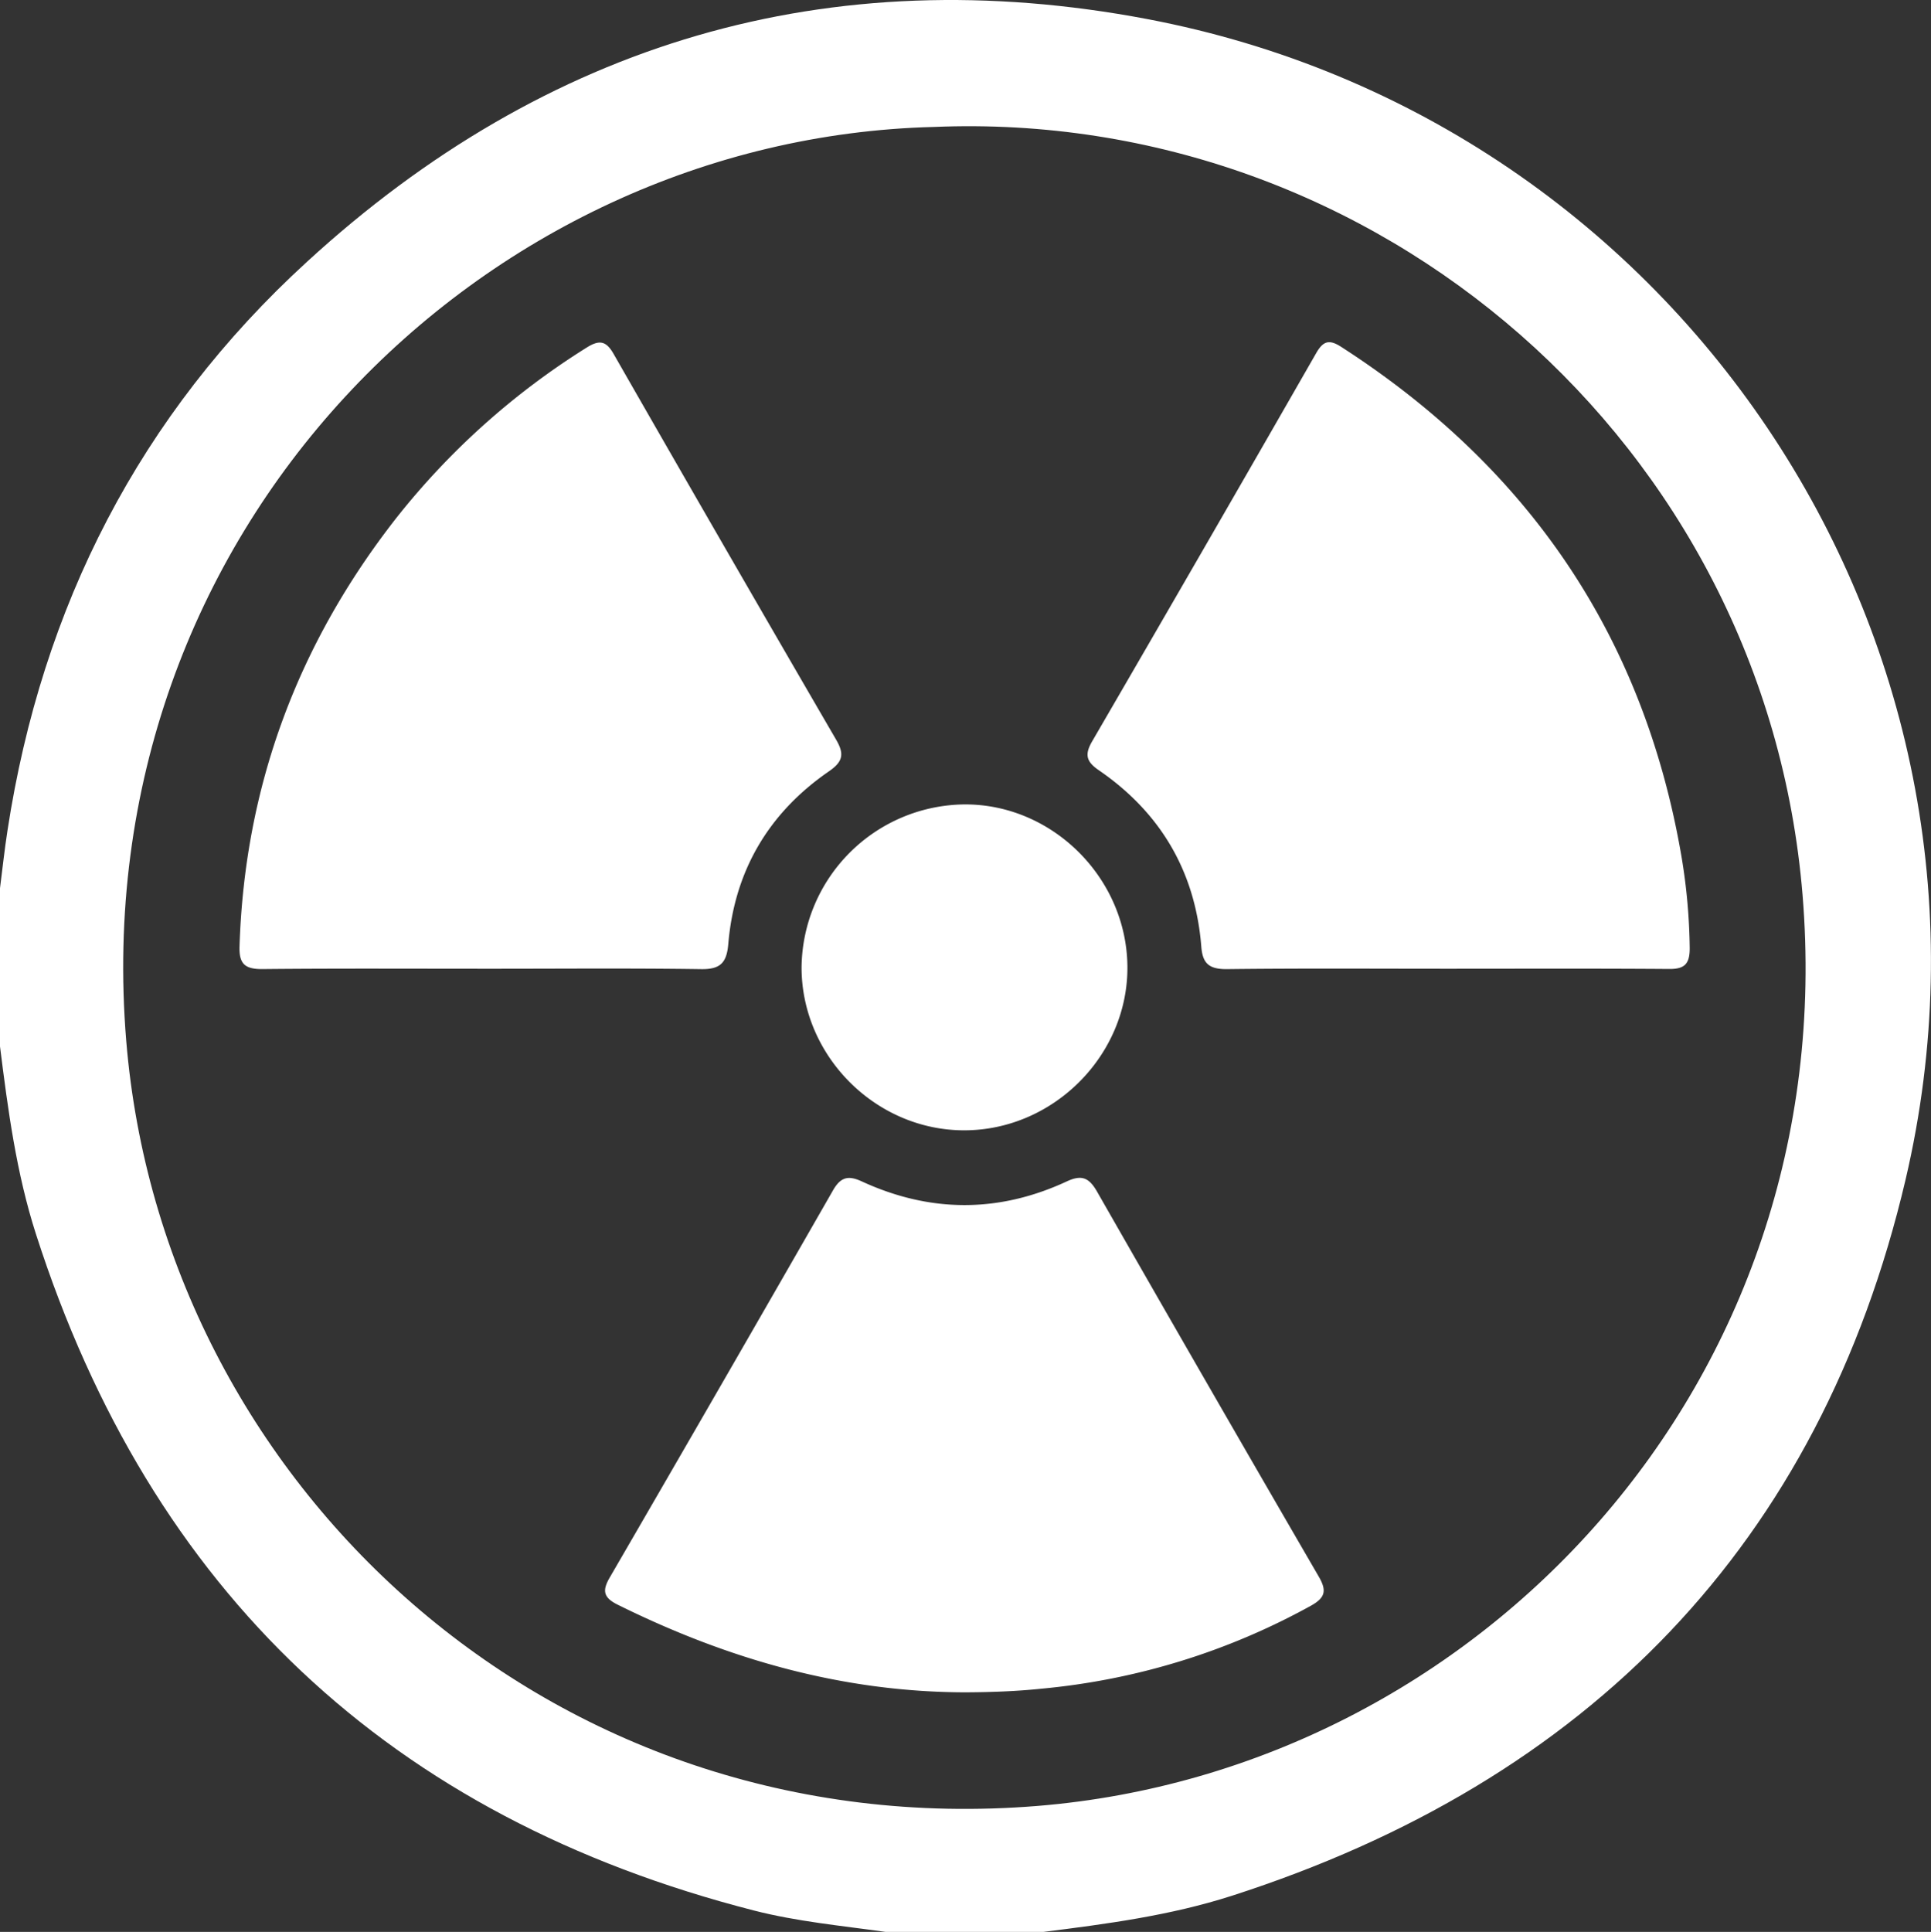
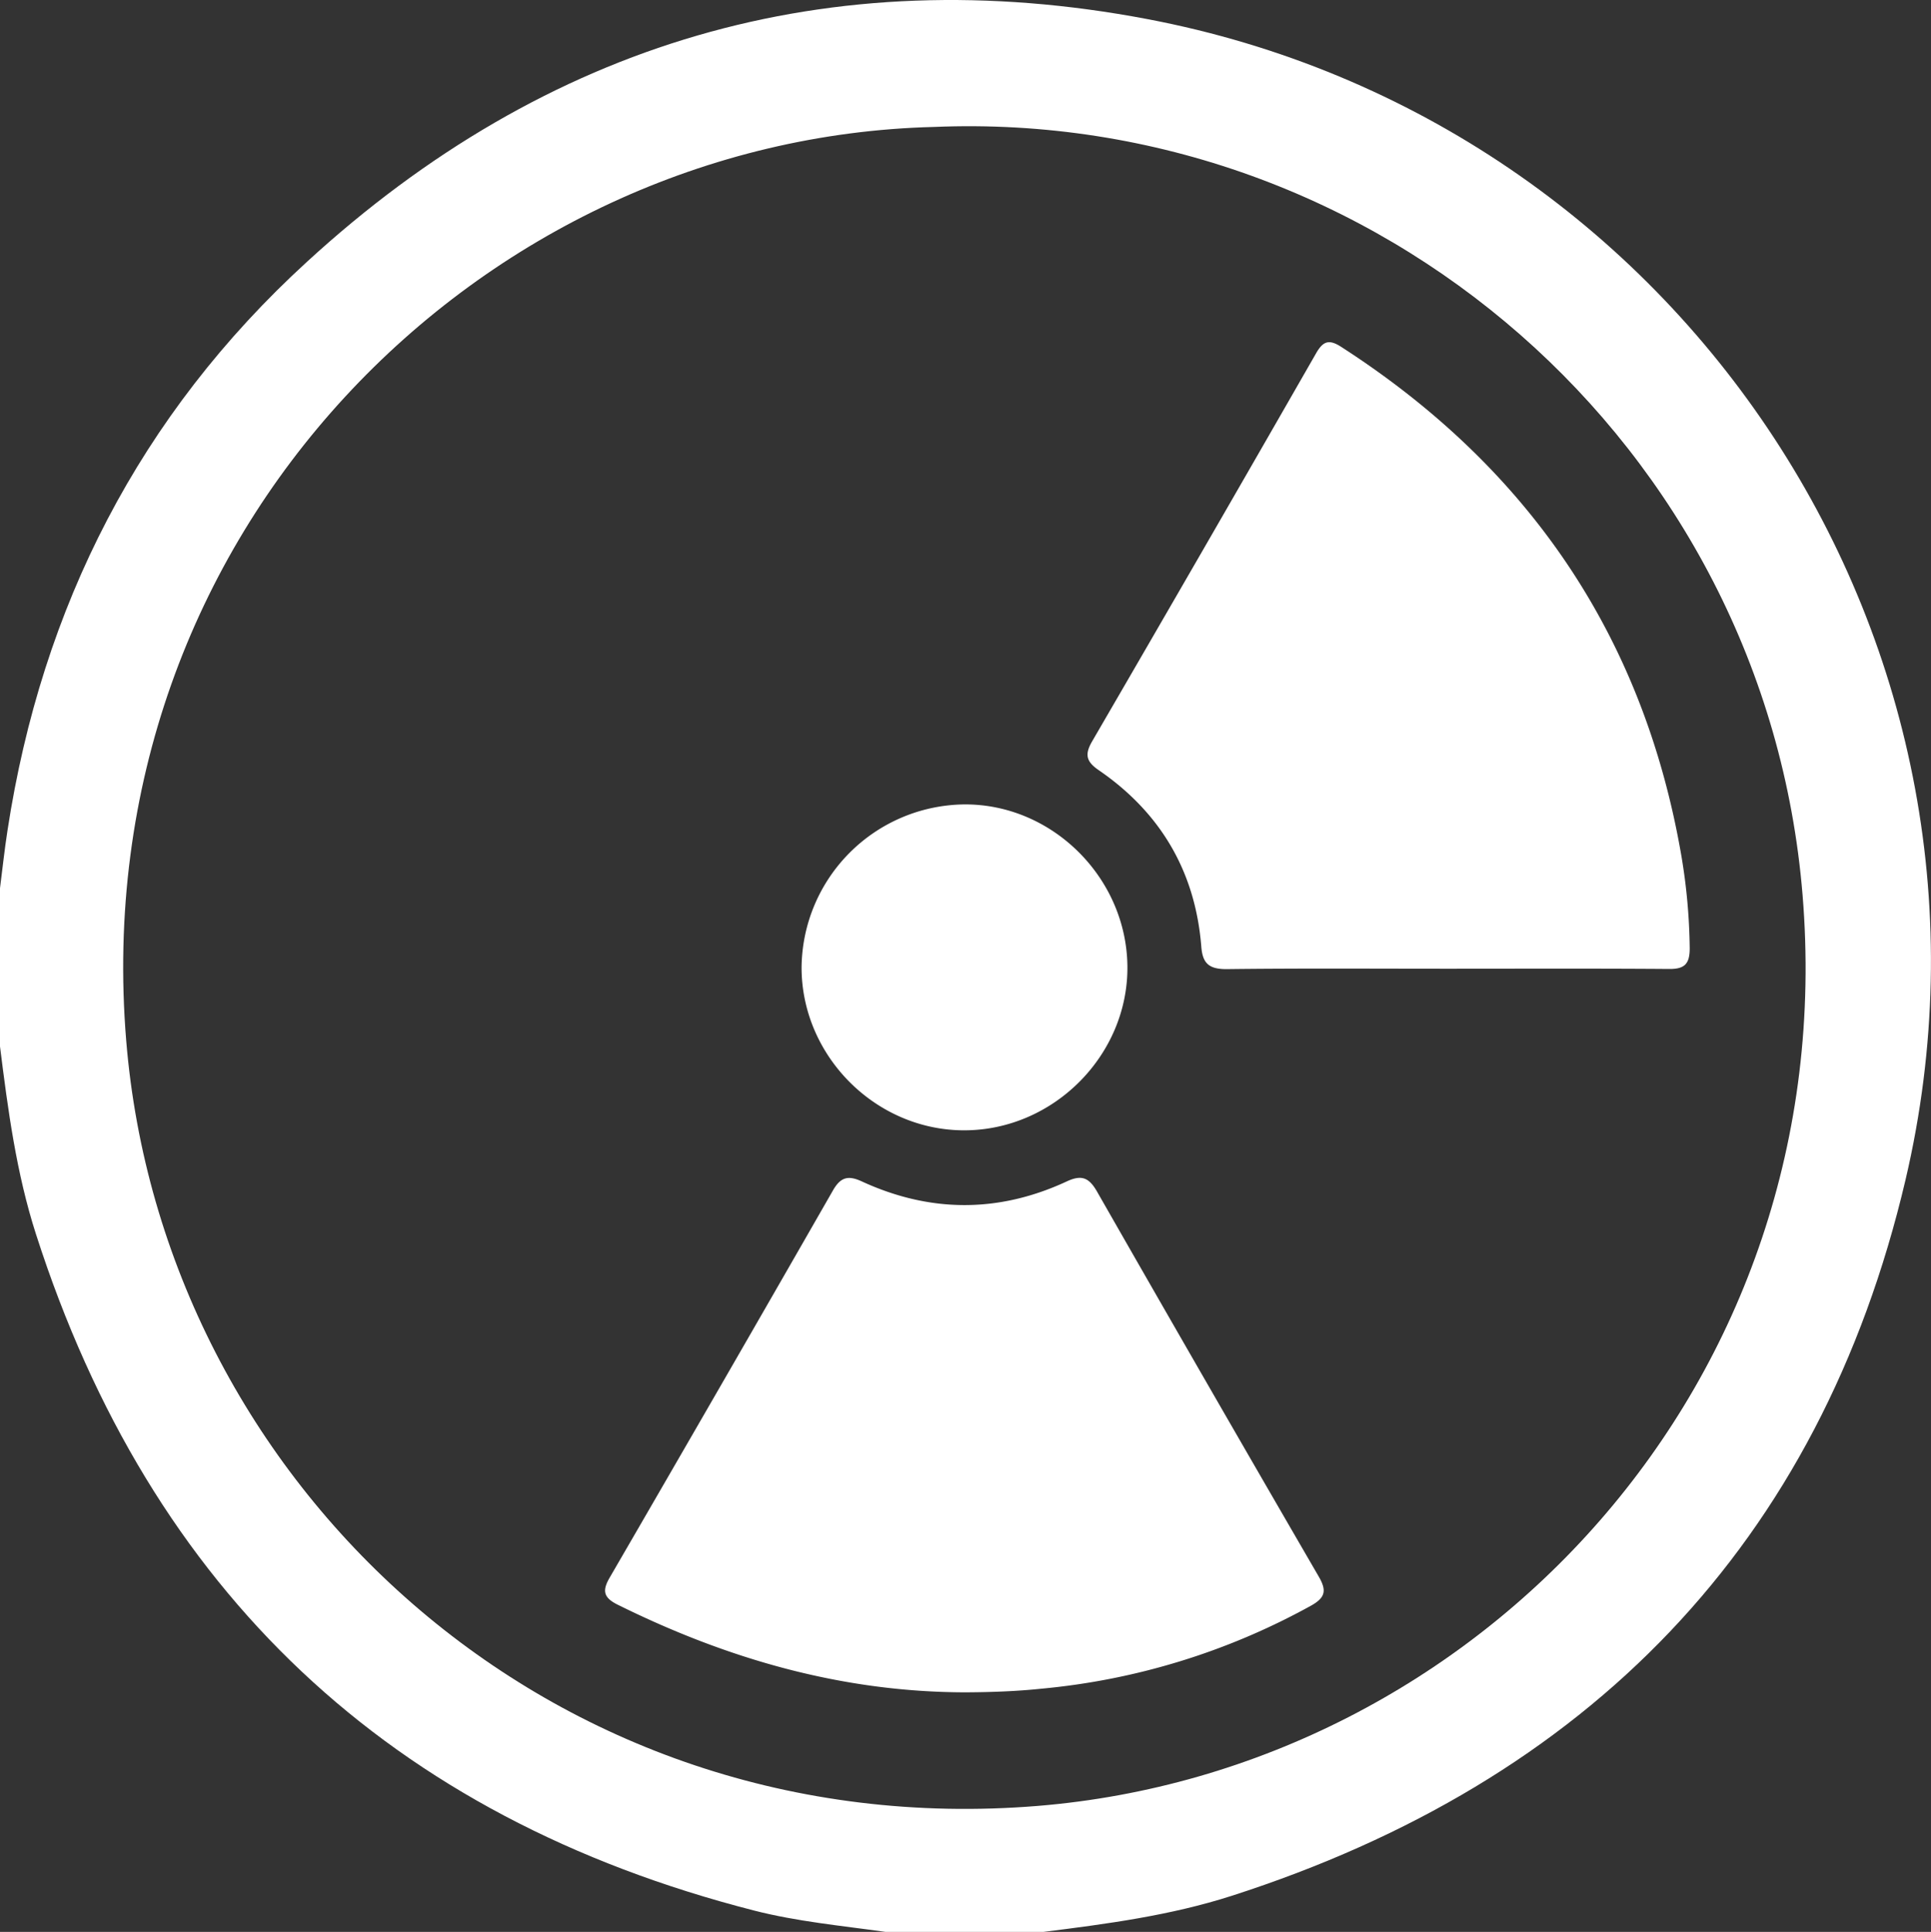
<svg xmlns="http://www.w3.org/2000/svg" viewBox="0 0 383.66 383.79">
  <rect x="0" y="0" width="383.66" height="383.79" fill="#333333" stroke="none" />
  <defs>
    <style>.cls-1{fill:#fff;}</style>
  </defs>
  <g id="Слой_2" data-name="Слой 2">
    <g id="Слой_1-2" data-name="Слой 1">
      <path class="cls-1" d="M207.35,383.79H175.91c-8.74-1.23-17.56-2.05-26.13-4.25Q41.41,351.76,7.16,245.22C3.25,233.09,1.58,220.49,0,207.89V176.45c.49-3.83.9-7.67,1.49-11.48C8.31,120.47,27.77,82.39,61,52,108.51,8.43,164.7-8.23,228,3.8c106.54,20.25,175.36,125,150.6,230.58-17,72.37-63.09,119.48-133.89,142.25C232.57,380.53,220,382.2,207.35,383.79ZM185.52,25.22C95.83,27.47,16.74,105.49,25.08,206.77c7.22,87.7,84.16,159.88,181.06,152,87.48-7.15,160-83.92,152-181C350.75,88.09,273.45,21.52,185.52,25.22Z" />
      <path class="cls-1" d="M192,336.2c-24.58,0-47.46-6.6-69.32-17.43-2.93-1.46-3-2.9-1.47-5.49q22.25-38.34,44.28-76.78c1.51-2.64,3-3.05,5.69-1.82,13.58,6.27,27.25,6.32,40.82,0,2.9-1.34,4.37-.73,5.94,2Q239.84,275,262,313.18c1.62,2.78,1.37,4.2-1.55,5.82a136.75,136.75,0,0,1-53.55,16.48C201.93,336,197,336.17,192,336.2Z" />
-       <path class="cls-1" d="M96.2,192.45c-14.72,0-29.43-.08-44.15.07-3.41,0-4.56-1.05-4.46-4.48,1-31.87,11.61-60.2,31.21-85.21a148.26,148.26,0,0,1,37.73-33.76c2.71-1.72,4-1.25,5.48,1.41q21.93,38.3,44.11,76.46c1.67,2.86,1.37,4.36-1.42,6.29-12,8.27-18.77,19.77-20,34.3-.32,3.76-1.58,5.07-5.46,5C124.88,192.32,110.54,192.46,96.2,192.45Z" />
      <path class="cls-1" d="M287.44,192.45c-14.59,0-29.18-.1-43.77.08-3.55,0-4.77-1.2-5-4.62-1.22-14.83-8.12-26.5-20.36-34.9-2.51-1.72-2.83-3.12-1.32-5.73q22.37-38.49,44.5-77.1c1.36-2.37,2.52-2.85,4.94-1.3,37.26,24,60.15,57.5,67.66,101.3a116.85,116.85,0,0,1,1.63,18.22c0,3.08-1,4.13-4.09,4.1C316.87,192.39,302.15,192.45,287.44,192.45Z" />
      <path class="cls-1" d="M224,192c.15,17.58-14.61,32.47-32.29,32.55s-32.46-14.74-32.45-32.38a32.7,32.7,0,0,1,32.09-32.36C208.91,159.56,223.84,174.28,224,192Z" />
    </g>
  </g>
</svg>